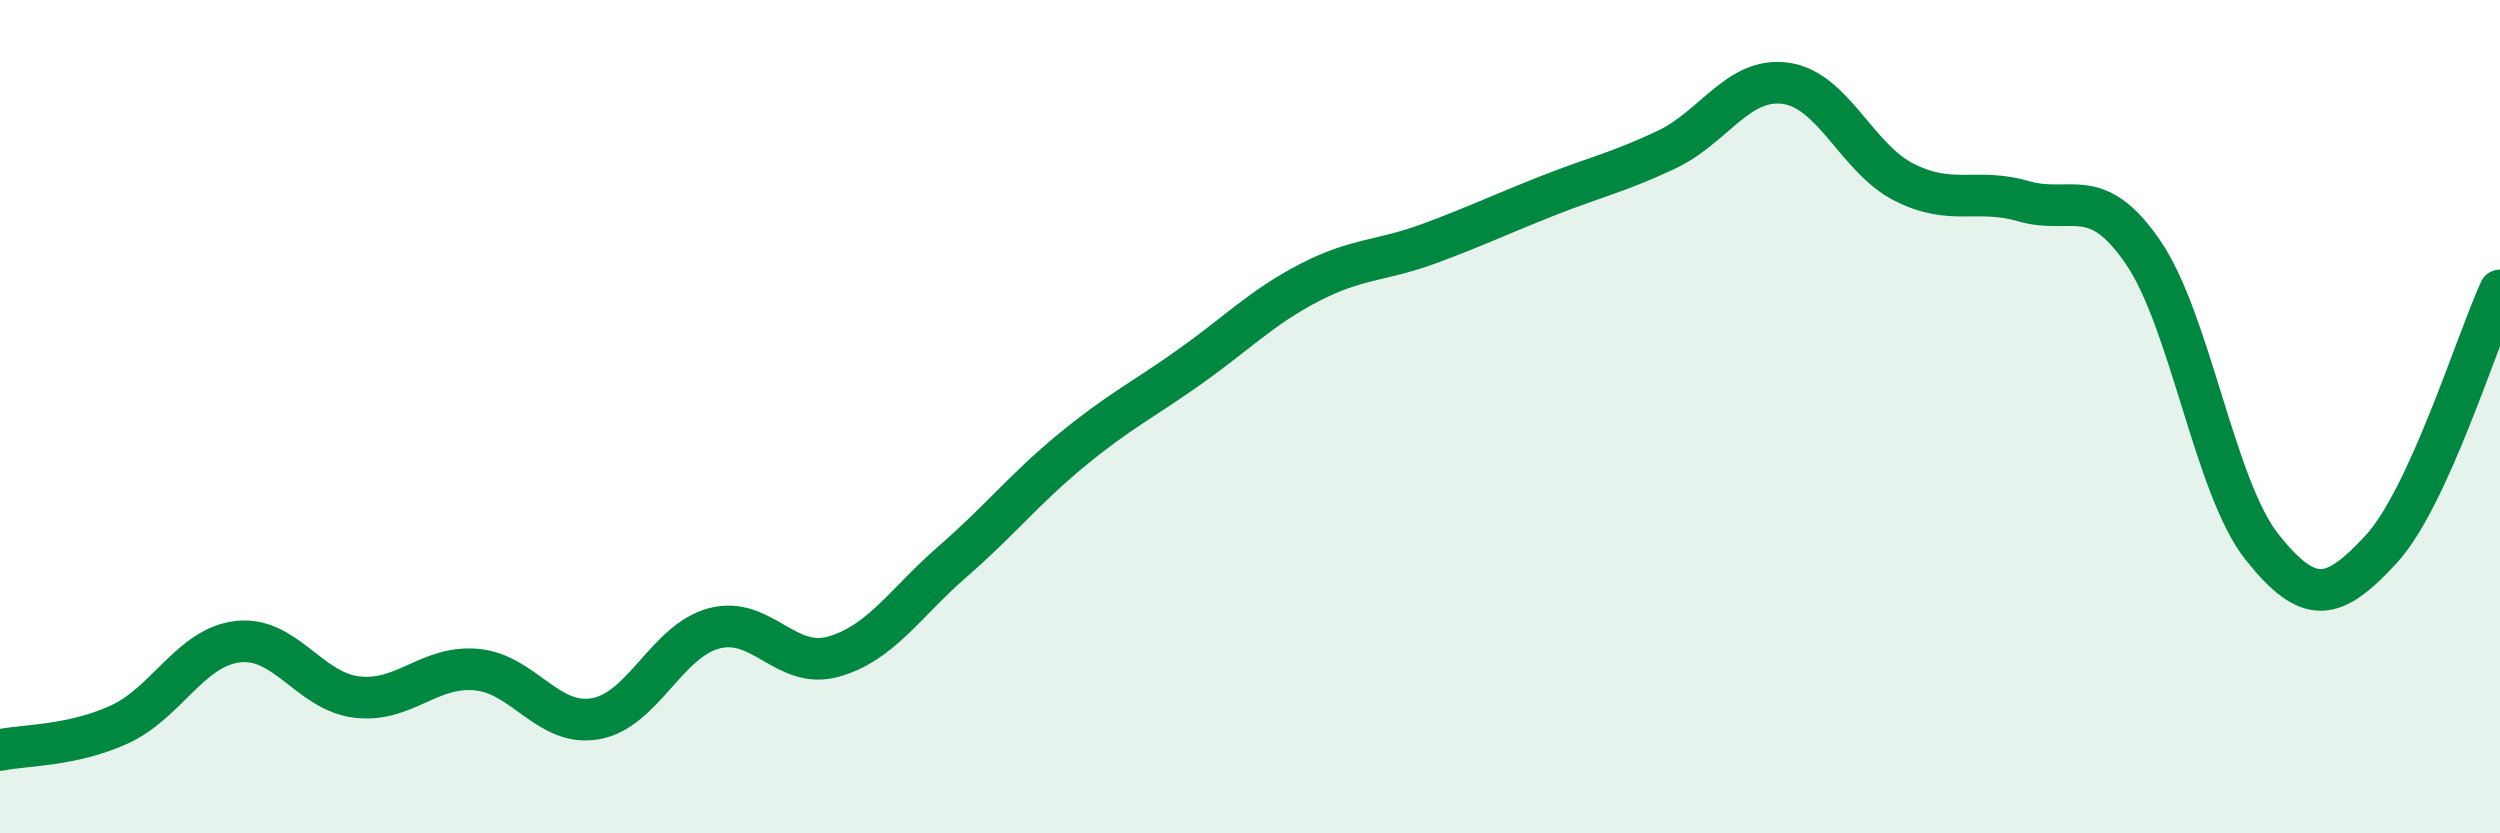
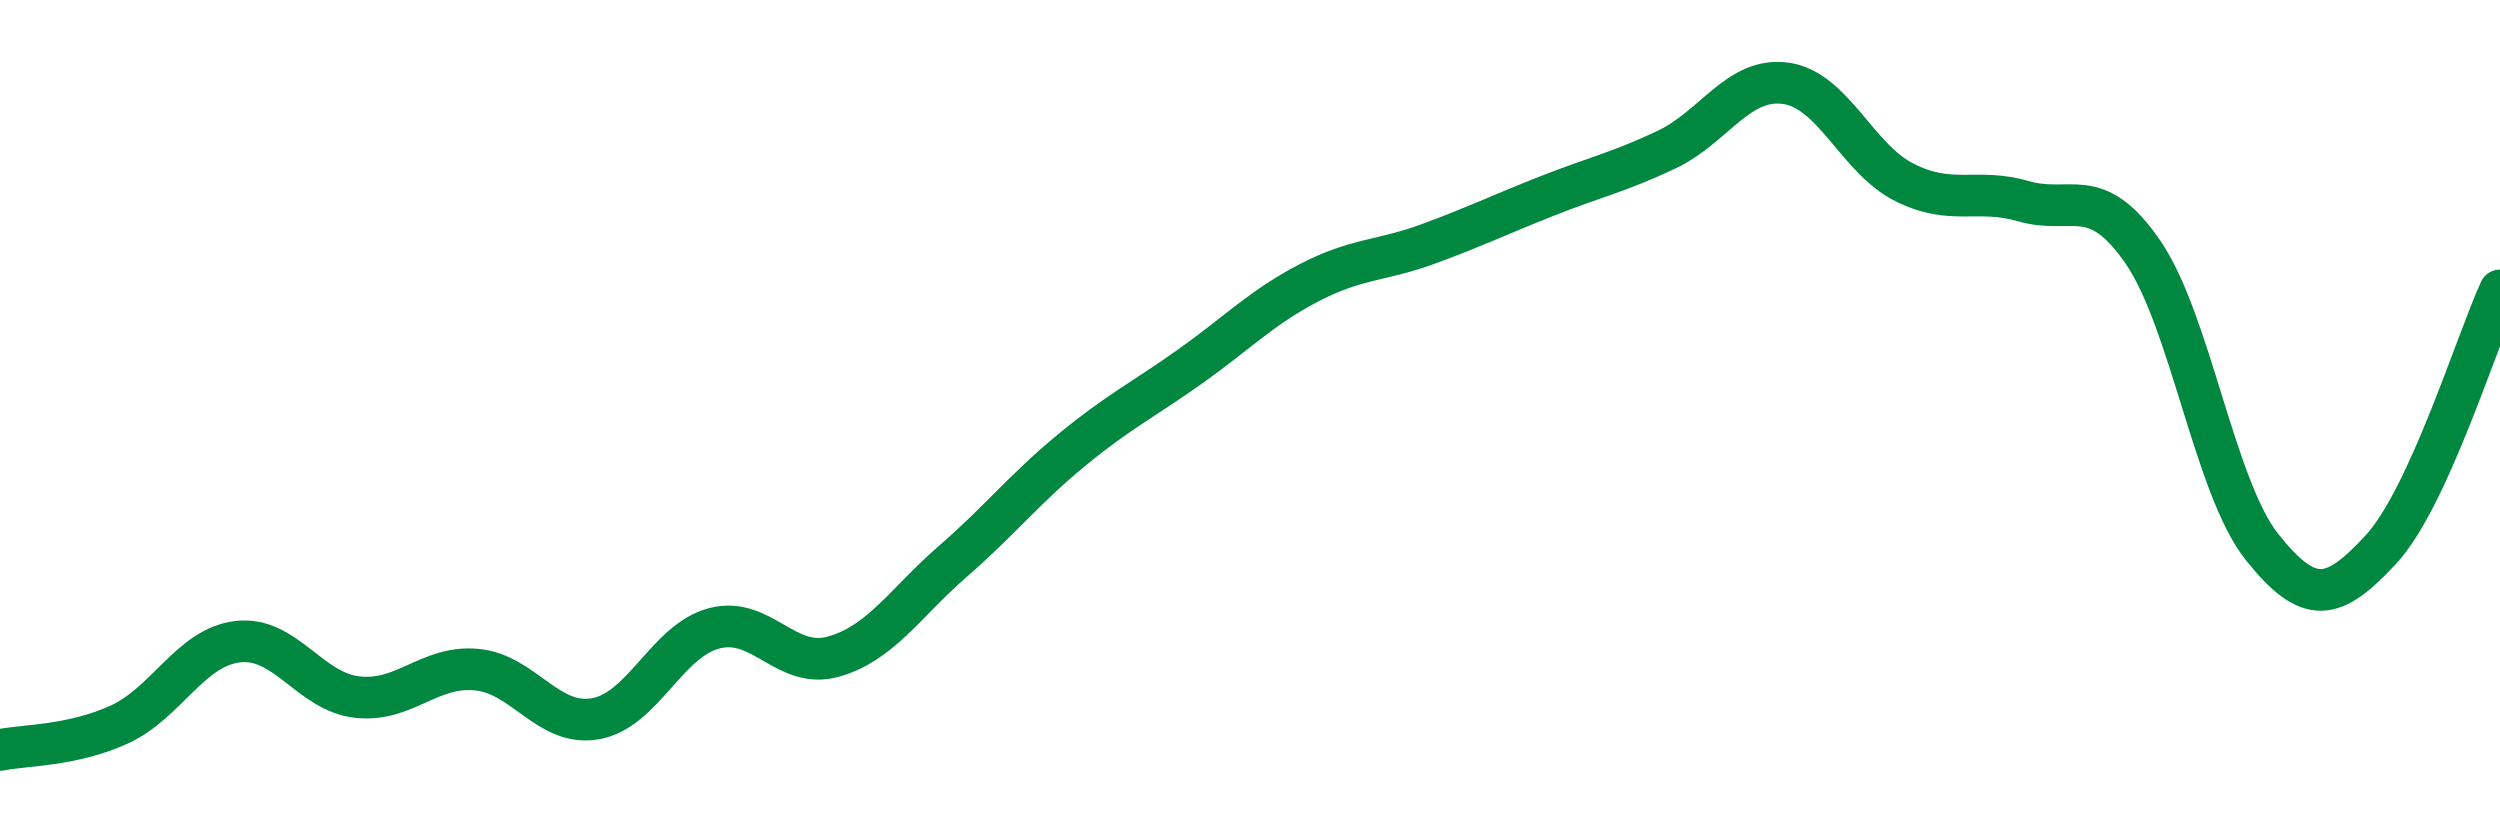
<svg xmlns="http://www.w3.org/2000/svg" width="60" height="20" viewBox="0 0 60 20">
-   <path d="M 0,18 C 0.57,17.88 1.72,17.91 2.86,17.39 C 4,16.87 4.57,15.53 5.71,15.4 C 6.85,15.27 7.43,16.6 8.57,16.73 C 9.71,16.86 10.29,15.97 11.43,16.07 C 12.57,16.17 13.15,17.45 14.29,17.25 C 15.43,17.05 16,15.38 17.14,15.08 C 18.28,14.78 18.86,16.08 20,15.76 C 21.14,15.44 21.72,14.47 22.86,13.48 C 24,12.49 24.57,11.75 25.71,10.81 C 26.85,9.87 27.43,9.6 28.57,8.79 C 29.71,7.98 30.29,7.37 31.43,6.78 C 32.57,6.19 33.15,6.27 34.29,5.85 C 35.43,5.43 36,5.15 37.14,4.7 C 38.28,4.25 38.86,4.13 40,3.59 C 41.14,3.05 41.72,1.84 42.86,2 C 44,2.16 44.57,3.81 45.71,4.38 C 46.85,4.95 47.43,4.5 48.57,4.83 C 49.71,5.16 50.29,4.39 51.43,6.05 C 52.57,7.71 53.15,11.7 54.29,13.13 C 55.43,14.56 56,14.42 57.14,13.19 C 58.28,11.96 59.43,8.21 60,6.97L60 20L0 20Z" fill="#008740" opacity="0.1" stroke-linecap="round" stroke-linejoin="round" />
  <path d="M 0,18 C 0.57,17.88 1.72,17.91 2.86,17.39 C 4,16.87 4.57,15.53 5.71,15.4 C 6.85,15.27 7.43,16.6 8.57,16.73 C 9.71,16.86 10.29,15.97 11.43,16.07 C 12.57,16.17 13.15,17.45 14.29,17.25 C 15.43,17.05 16,15.38 17.14,15.08 C 18.28,14.78 18.86,16.08 20,15.76 C 21.14,15.44 21.72,14.47 22.86,13.48 C 24,12.49 24.57,11.75 25.71,10.81 C 26.85,9.87 27.43,9.6 28.57,8.79 C 29.71,7.98 30.29,7.37 31.43,6.78 C 32.57,6.19 33.15,6.27 34.29,5.85 C 35.43,5.43 36,5.15 37.14,4.7 C 38.28,4.25 38.86,4.13 40,3.59 C 41.14,3.05 41.72,1.84 42.86,2 C 44,2.16 44.57,3.81 45.71,4.38 C 46.85,4.95 47.43,4.5 48.57,4.83 C 49.71,5.16 50.29,4.39 51.43,6.05 C 52.57,7.71 53.15,11.7 54.29,13.13 C 55.43,14.56 56,14.42 57.14,13.19 C 58.28,11.96 59.43,8.21 60,6.97" stroke="#008740" stroke-width="1" fill="none" stroke-linecap="round" stroke-linejoin="round" />
</svg>